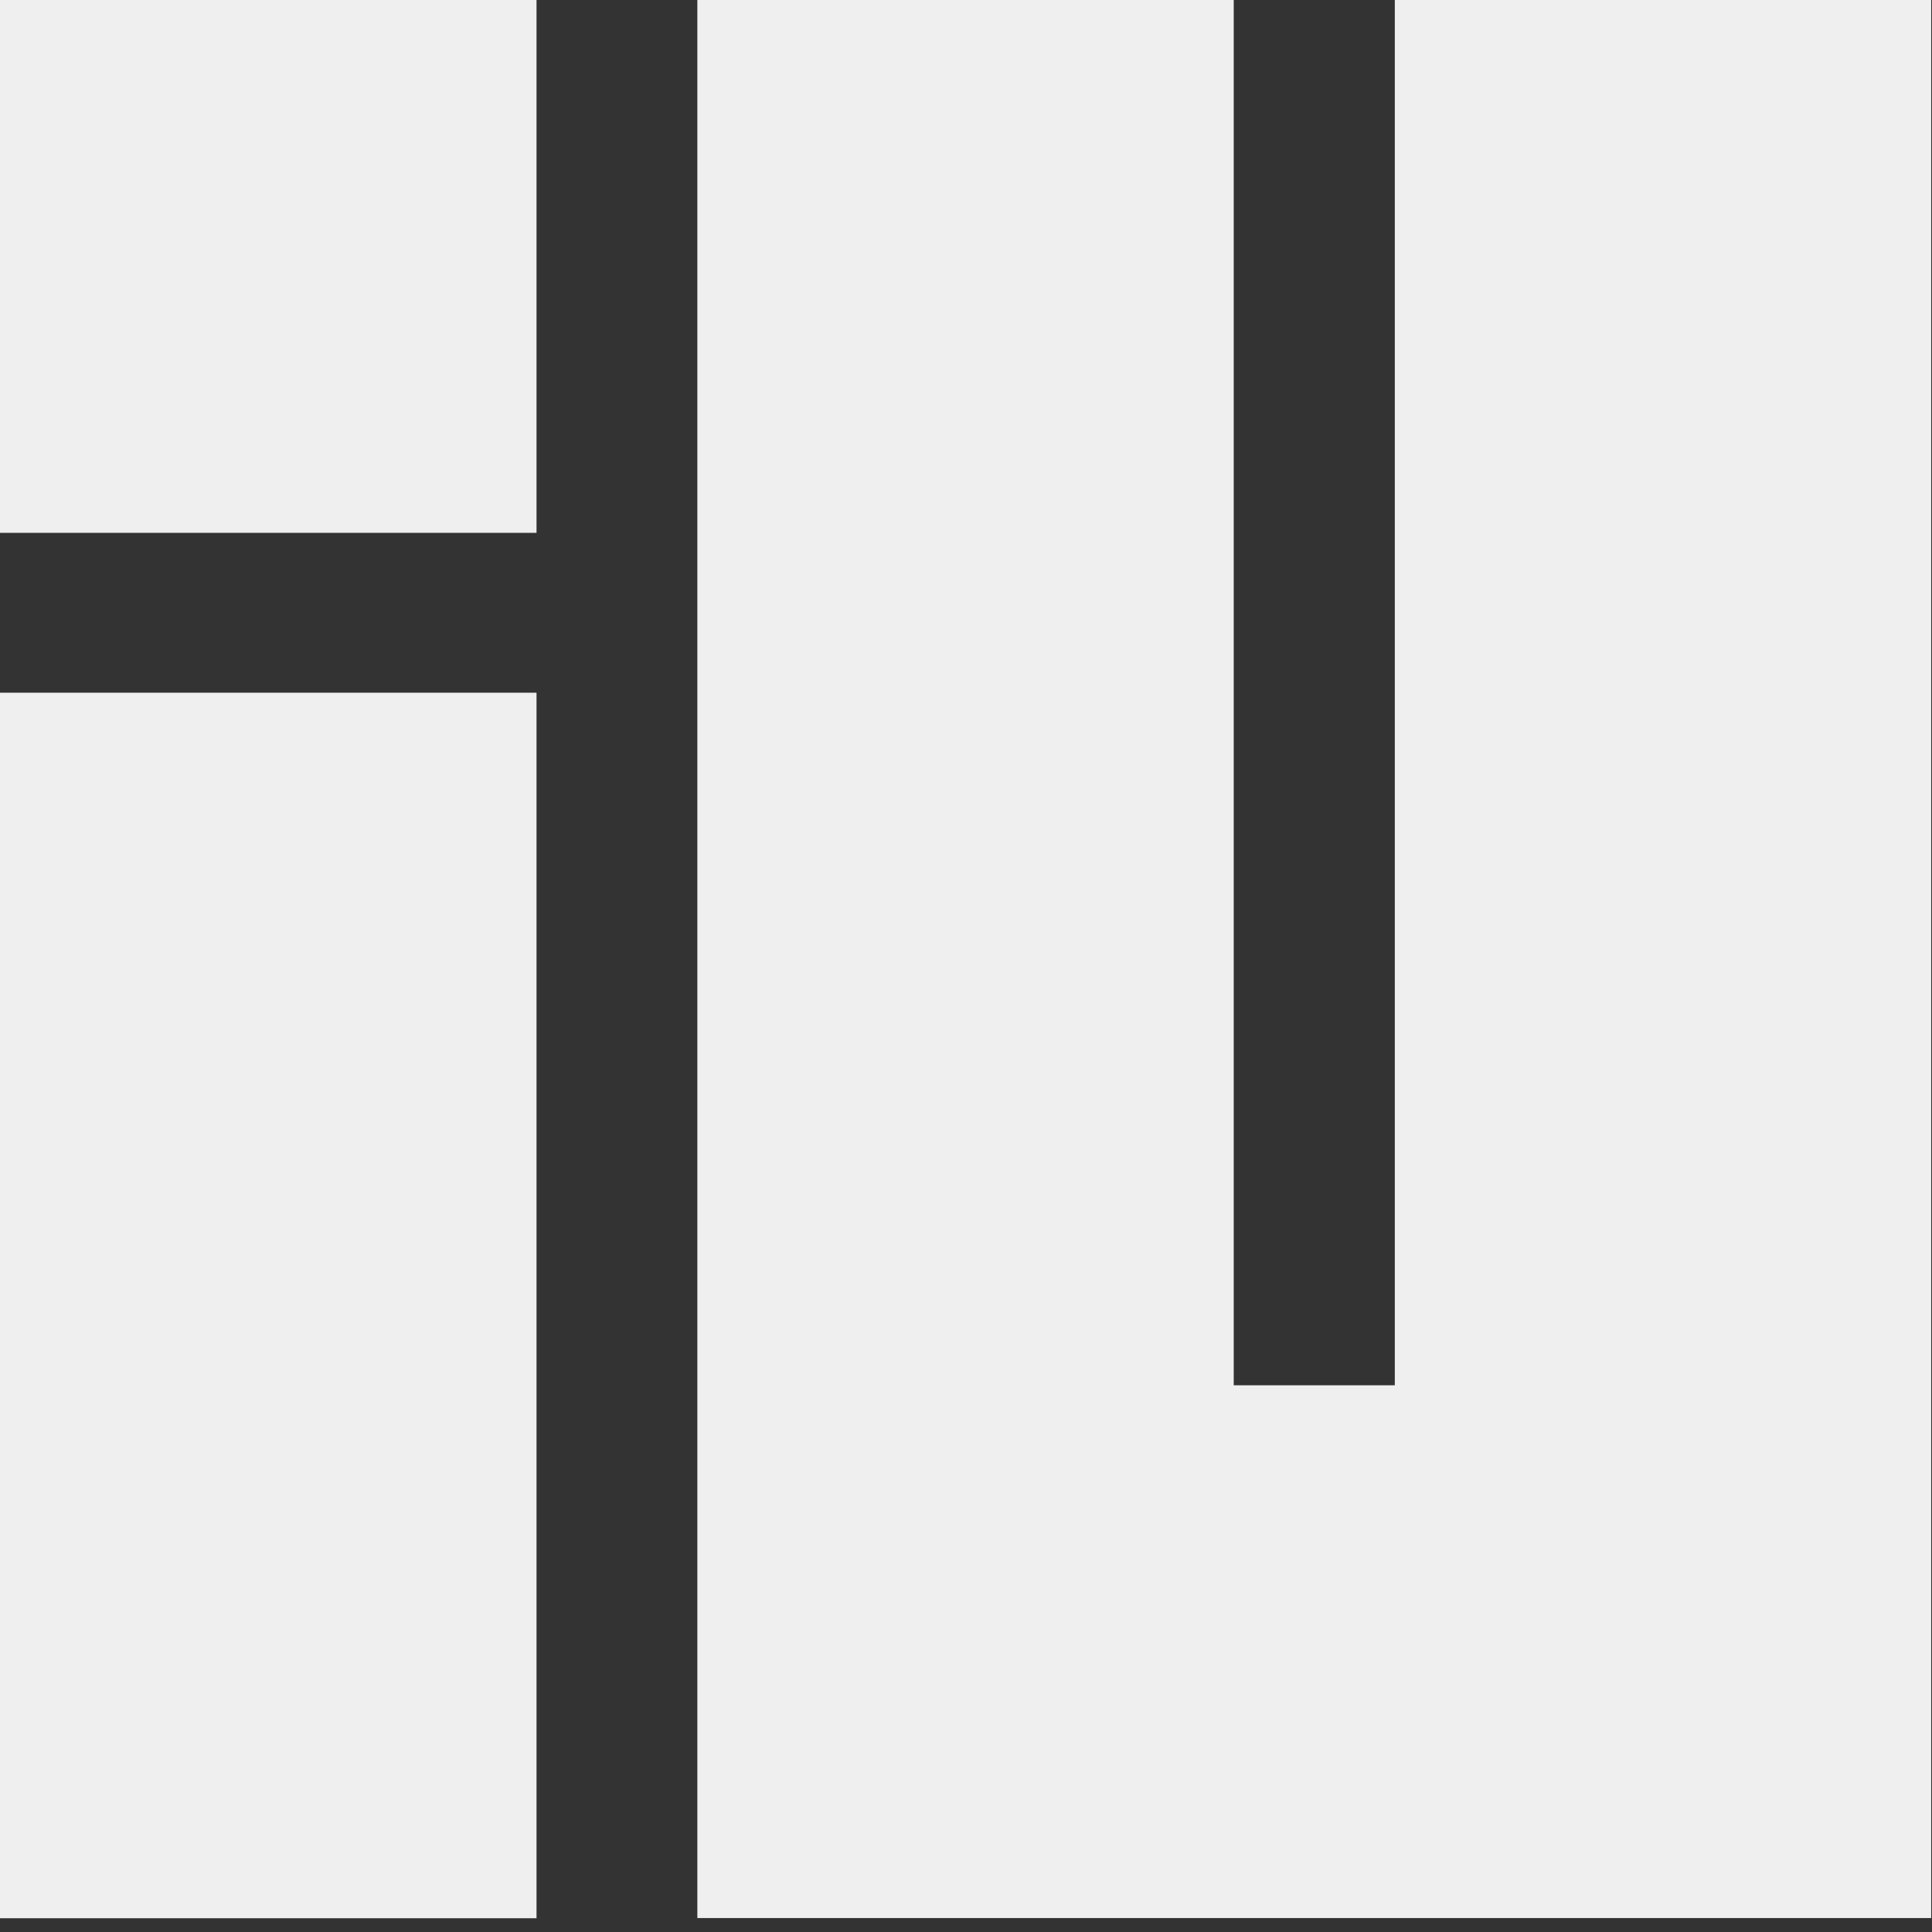
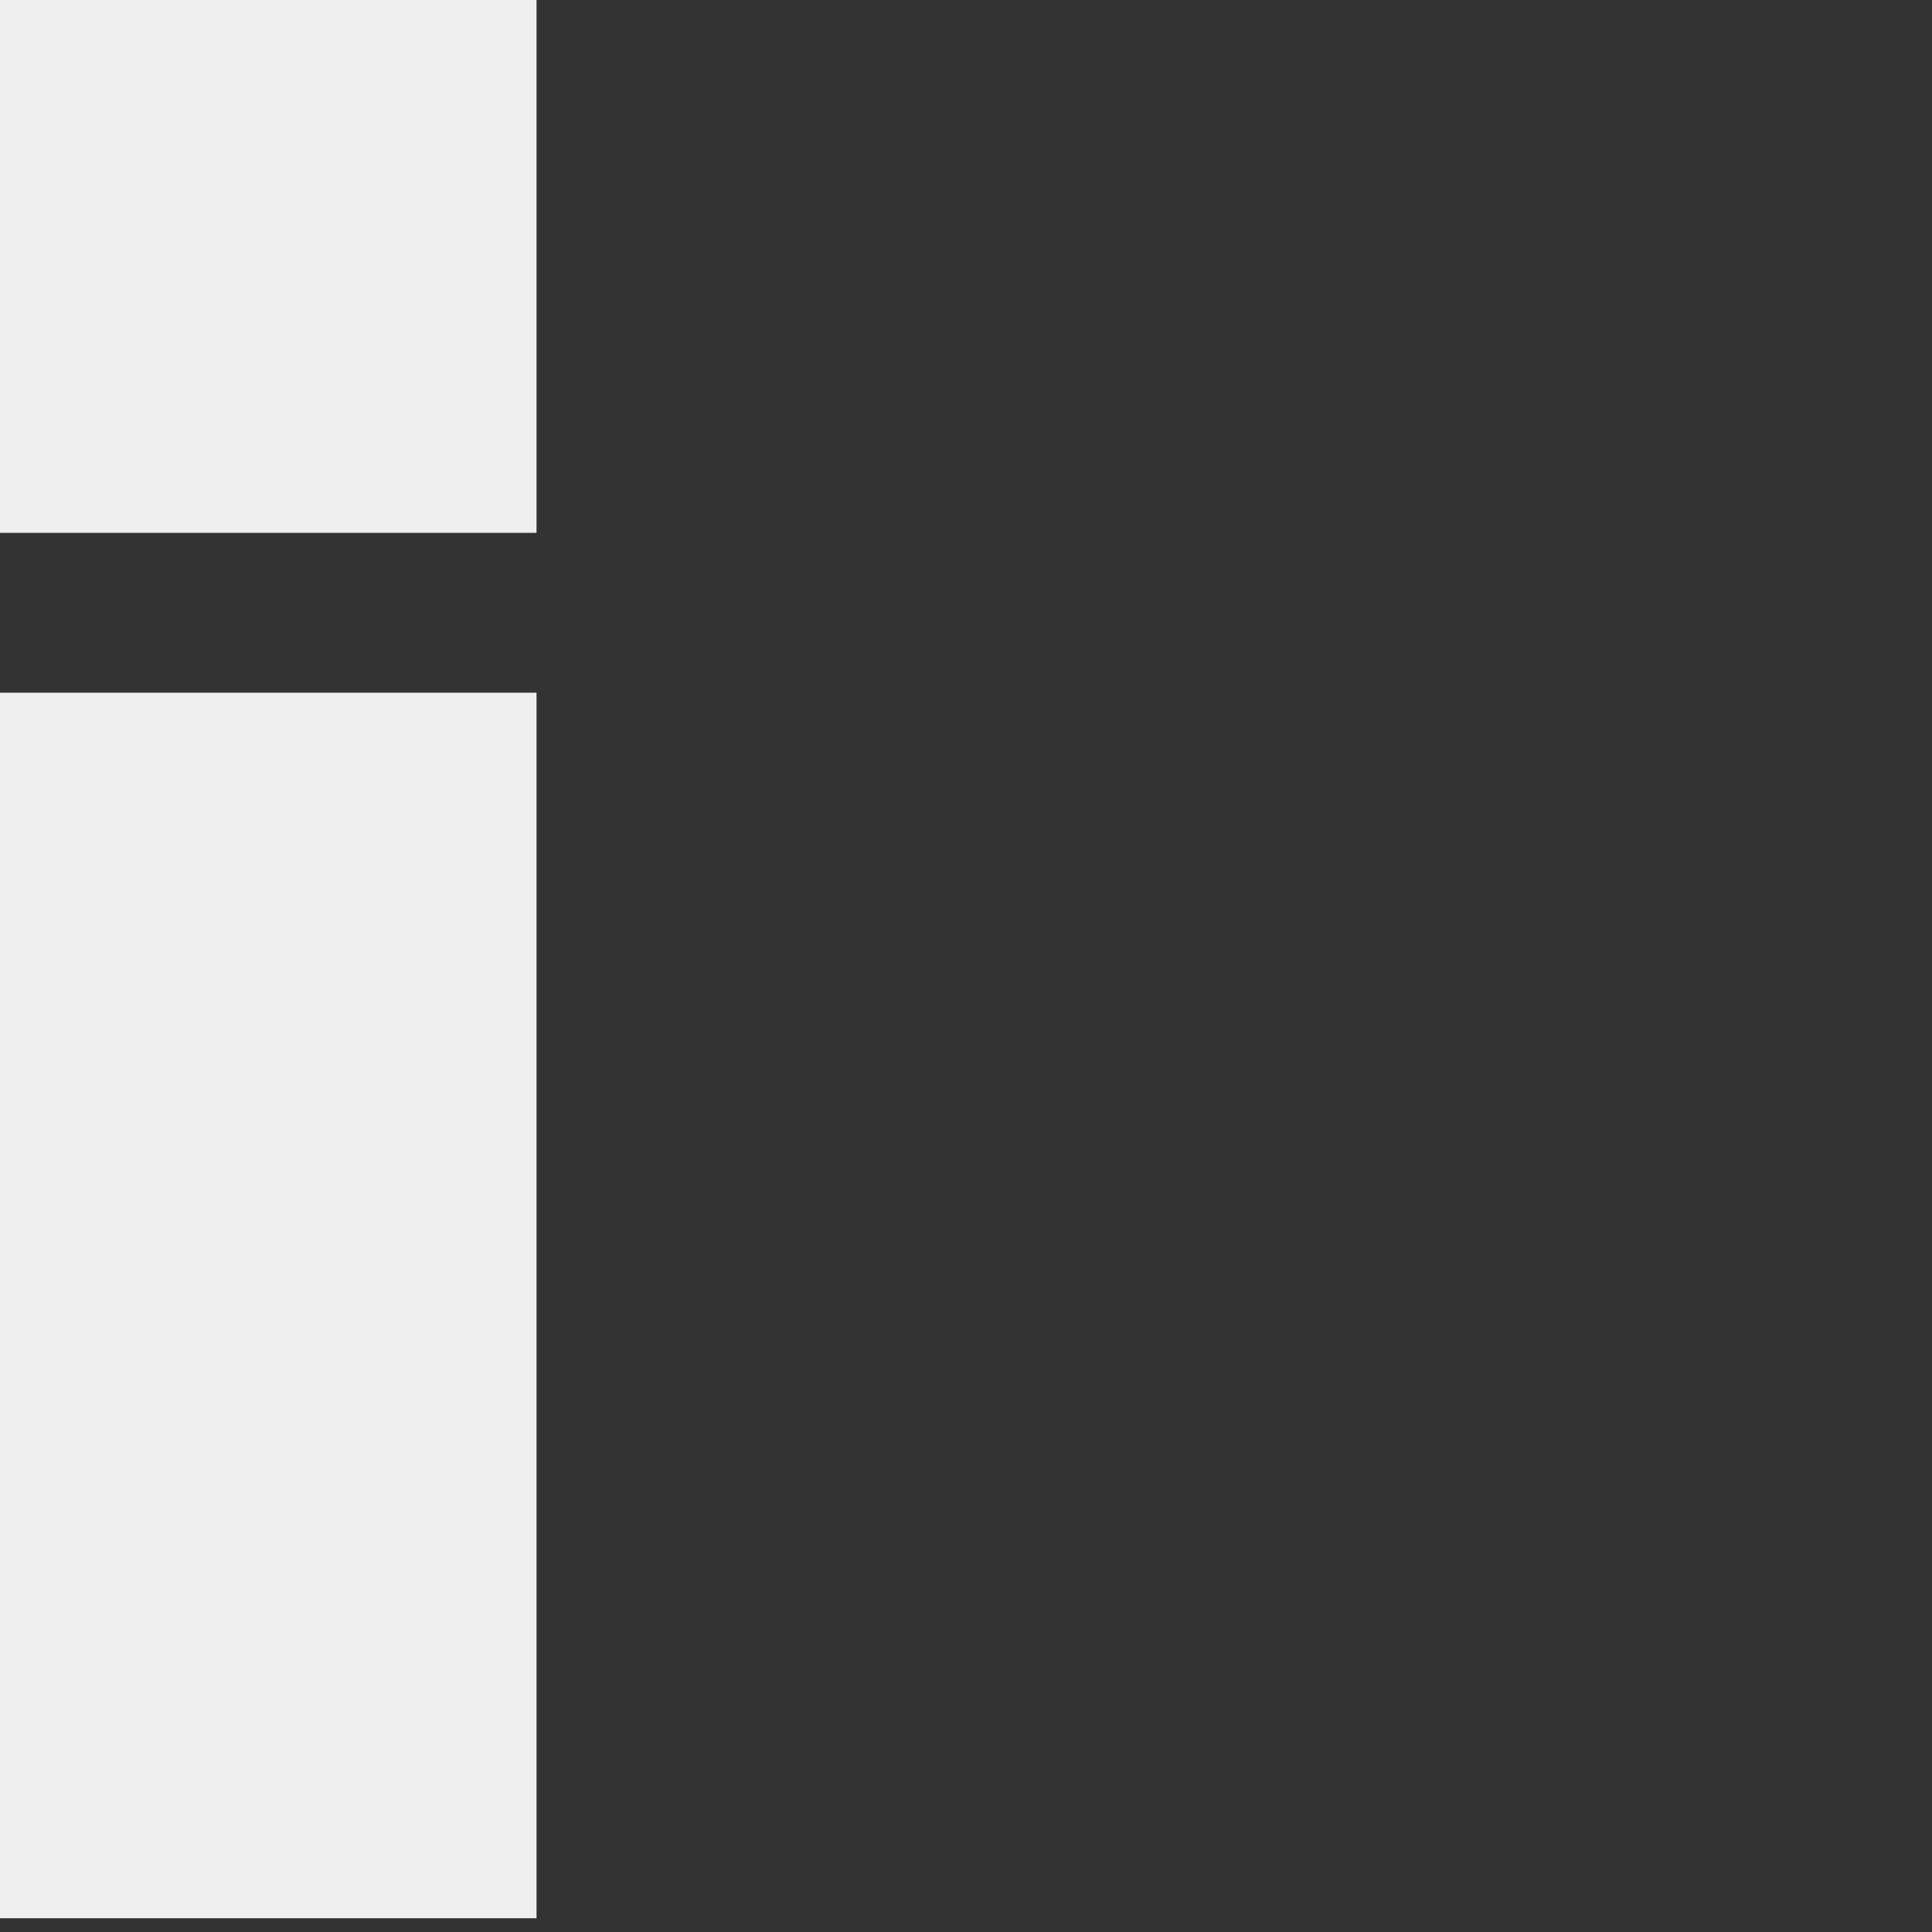
<svg xmlns="http://www.w3.org/2000/svg" width="40" height="40" viewBox="0 0 40 40" fill="none">
  <rect x="0" y="0" width="40" height="40" fill="#333333" stroke="none" />
  <g clip-path="url(#clip0_2207_625)">
    <path d="M11.108 14.342L0 14.342L-1.31684e-07 39.715L11.108 39.715L11.108 14.342Z" fill="#EFEFEF" />
-     <path d="M28.878 7.49441e-08L28.878 28.681L25.543 28.681L25.543 5.76363e-08L14.438 0L14.438 39.711L16.801 39.711L25.543 39.711L28.878 39.711L36.395 39.711L39.983 39.711L39.983 1.3258e-07L28.878 7.49441e-08Z" fill="#EFEFEF" />
-     <path d="M11.108 5.76469e-08L0 0L-5.72527e-08 11.032L11.108 11.032L11.108 5.76469e-08Z" fill="#EFEFEF" />
+     <path d="M11.108 5.76469e-08L0 0L-5.72527e-08 11.032L11.108 11.032L11.108 5.76469e-08" fill="#EFEFEF" />
  </g>
  <defs>
    <clipPath id="clip0_2207_625">
      <rect width="40" height="40" fill="white" />
    </clipPath>
  </defs>
</svg>